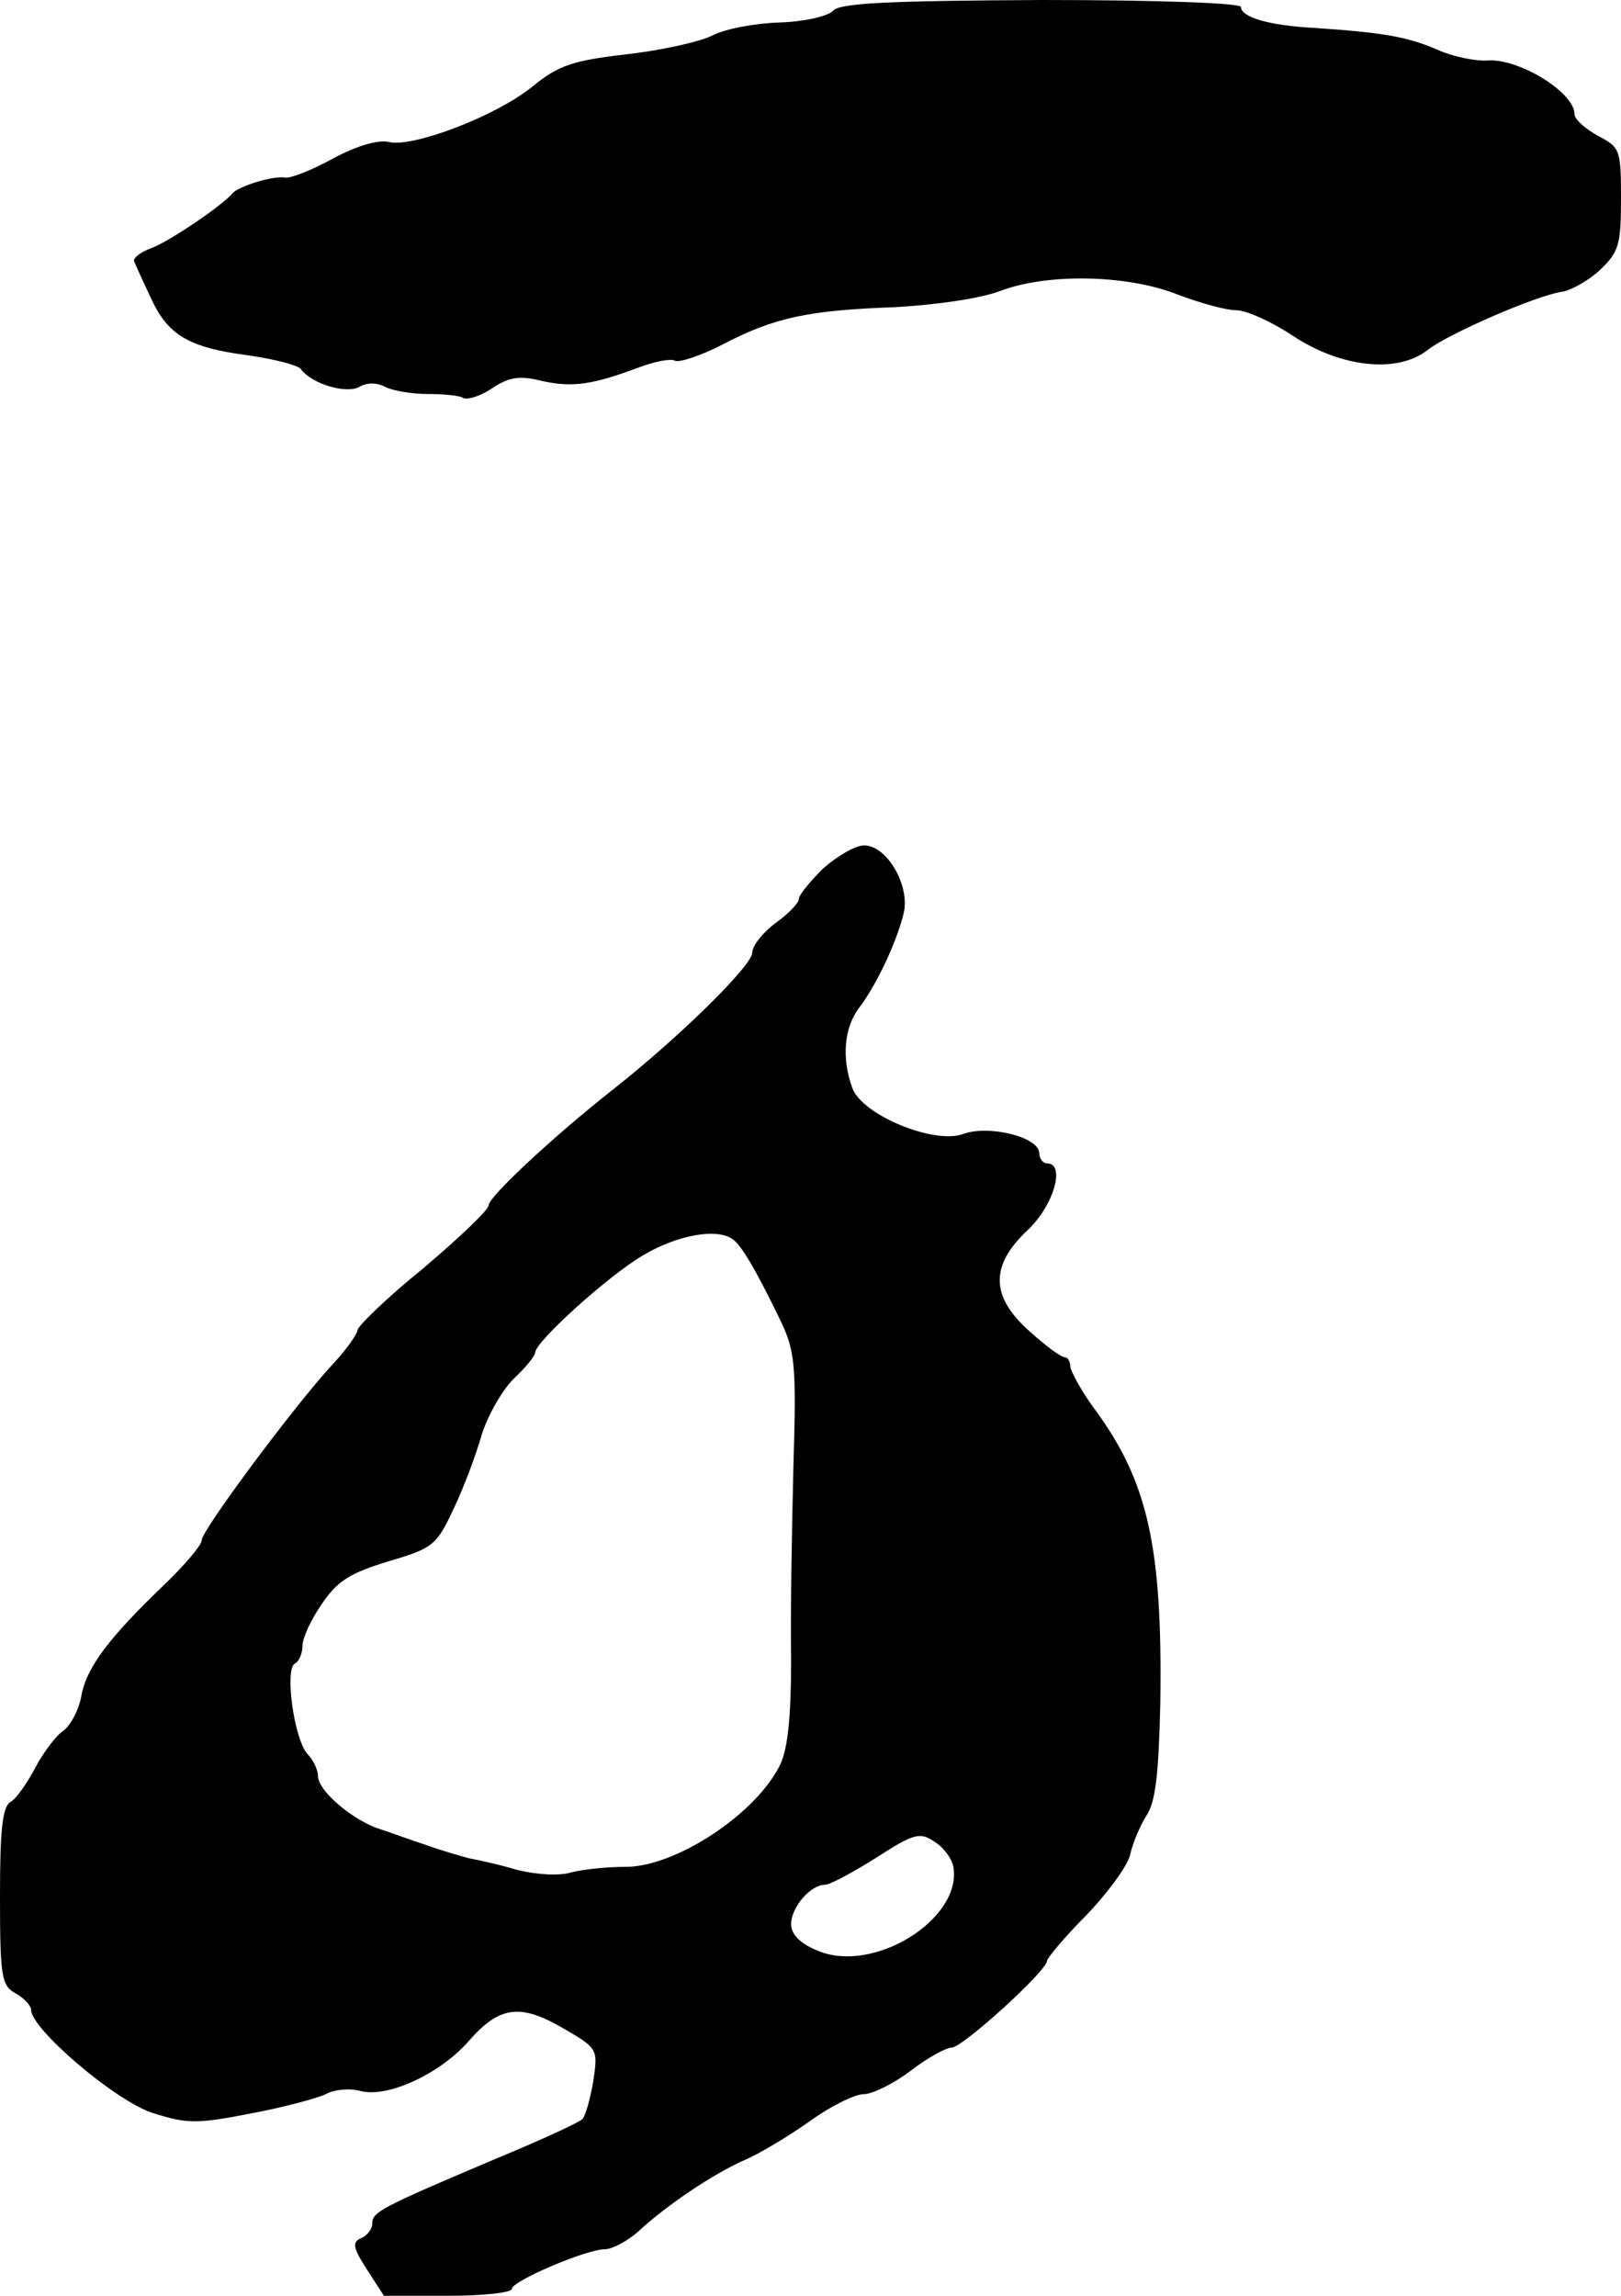
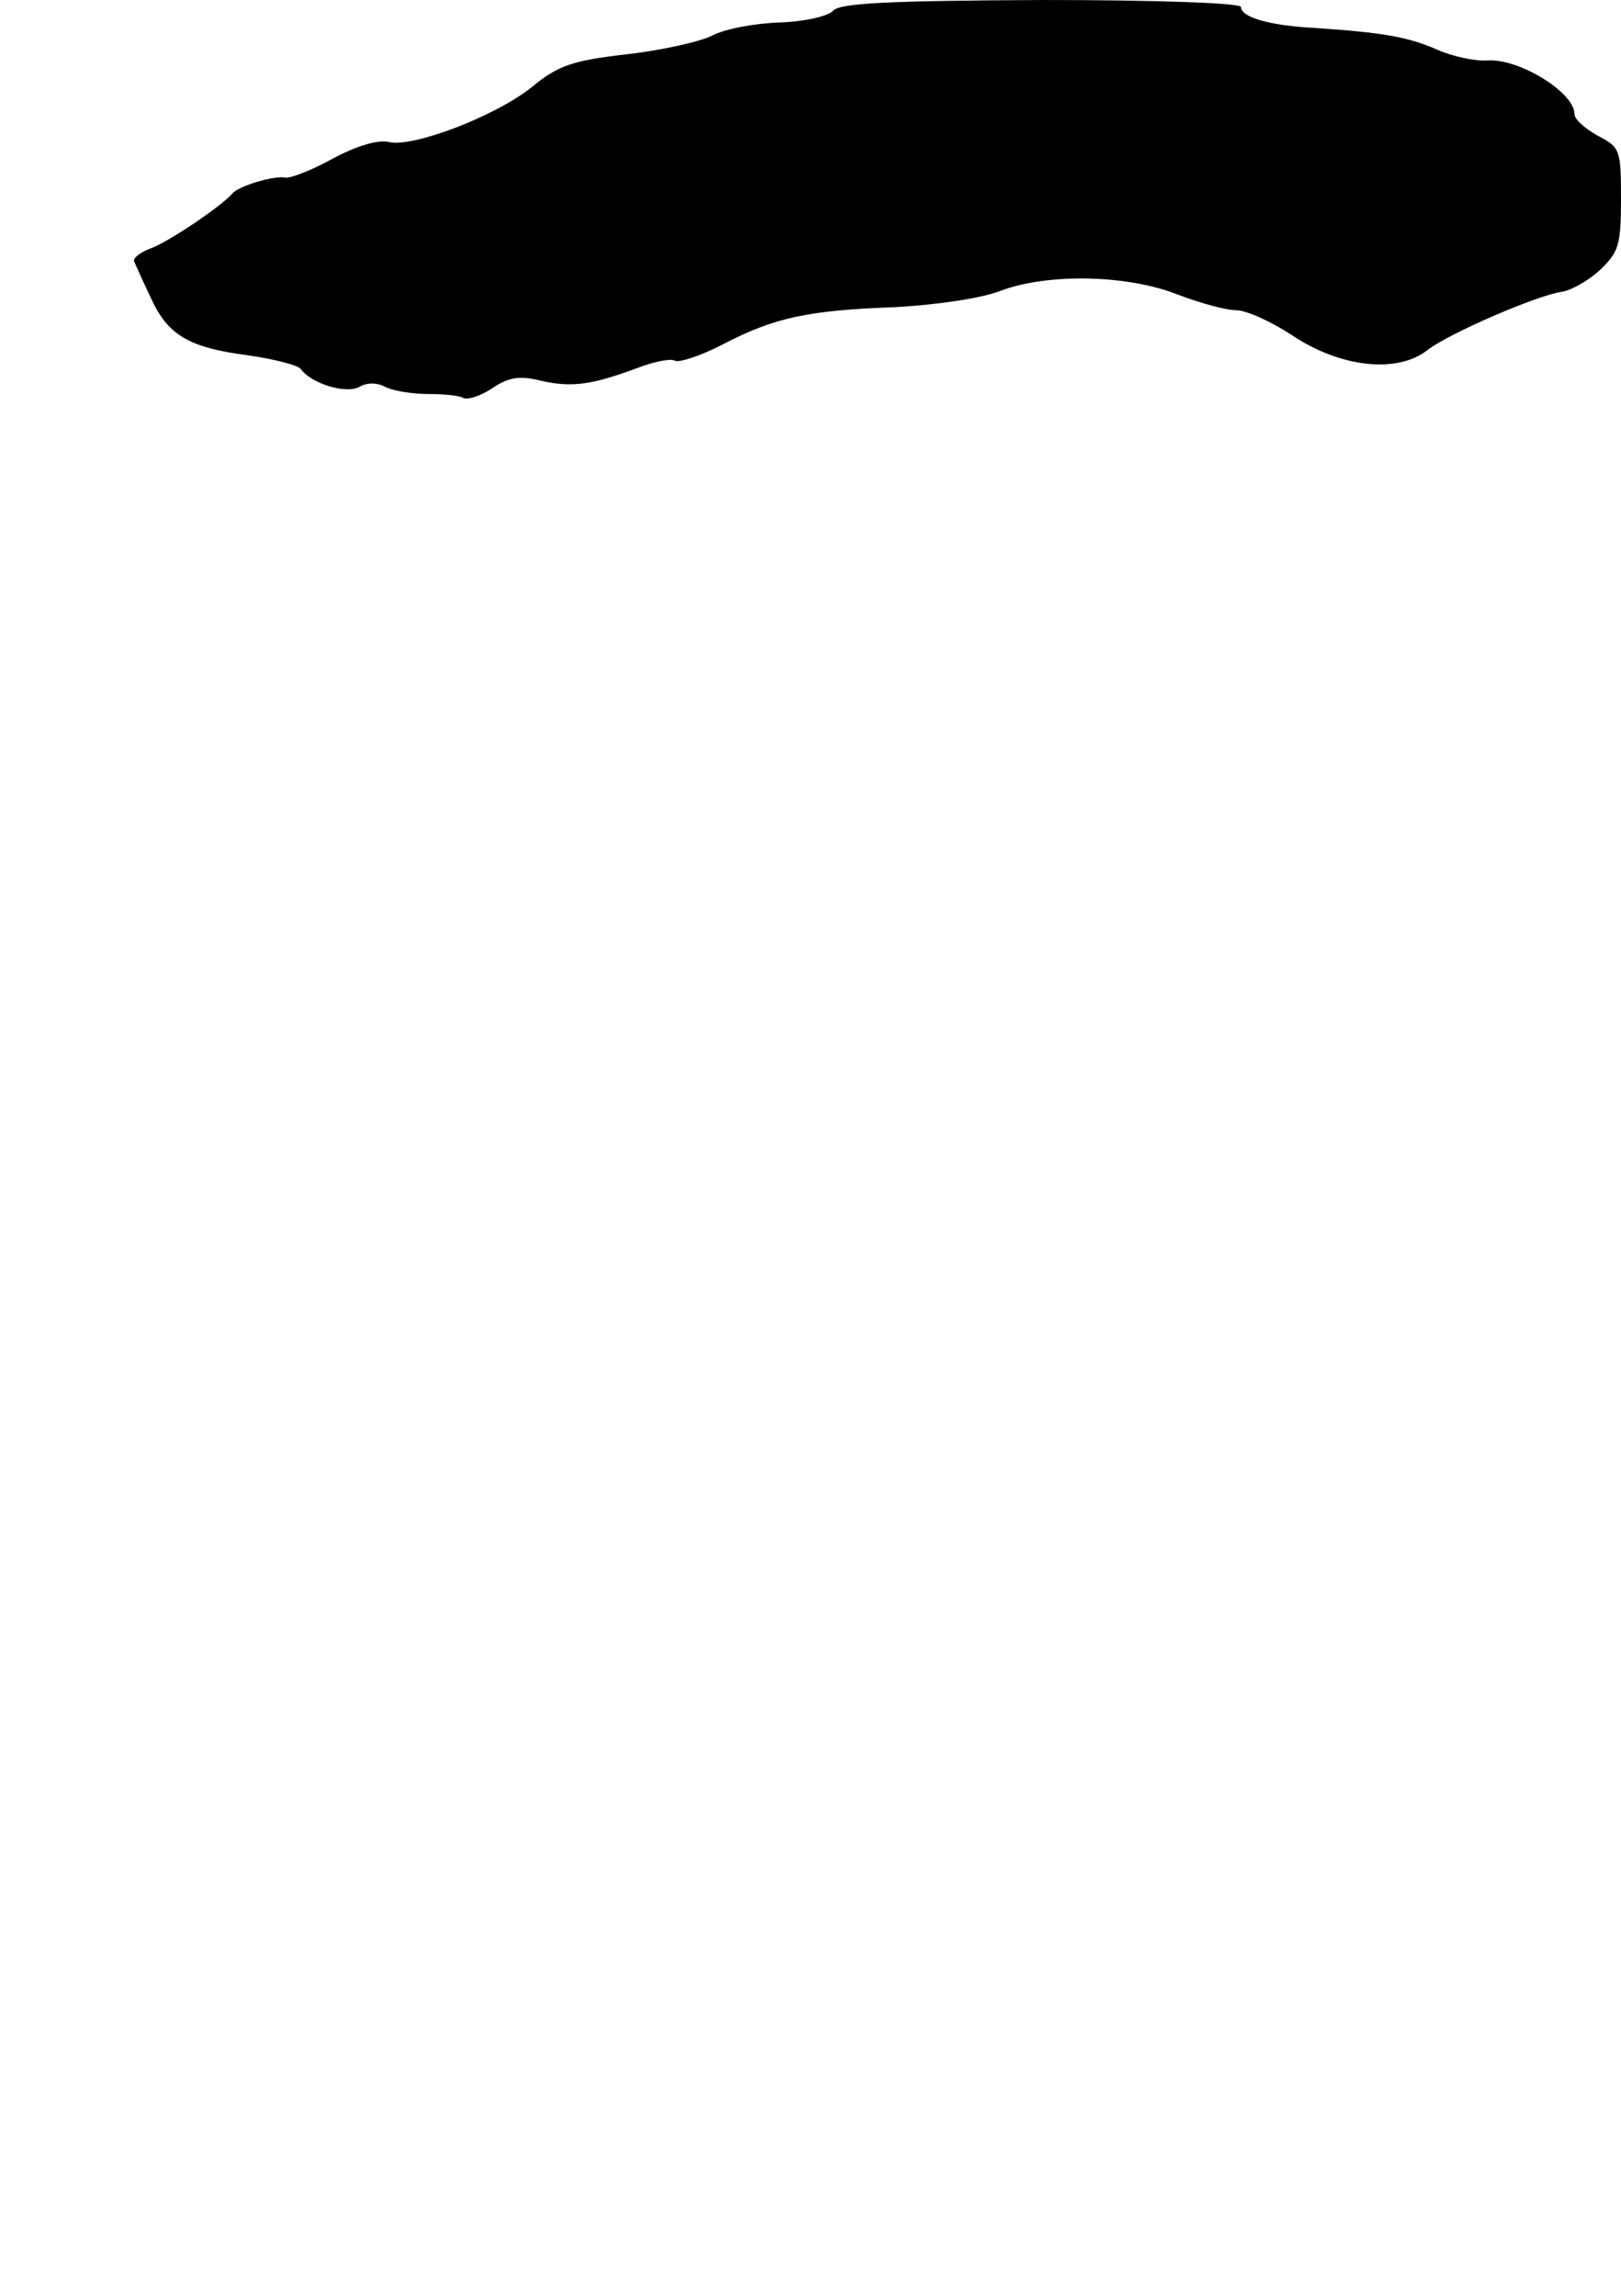
<svg xmlns="http://www.w3.org/2000/svg" version="1.0" width="209pt" height="296pt" viewBox="0 0 209 296" preserveAspectRatio="xMidYMid meet">
  <g transform="translate(0,296) scale(0.1,-0.1)" fill="#000000" stroke="none">
    <path d="M1074 2946 c-7 -7 -37 -14 -69 -15 -31 -1 -70 -8 -87 -17 -16 -8 -66 -19 -110 -24 -69 -8 -88 -14 -122 -42 -47 -38 -155 -79 -185 -71 -14 3 -41 -5 -71 -21 -27 -15 -55 -26 -62 -25 -15 3 -60 -11 -68 -20 -12 -15 -81 -62 -105 -71 -14 -5 -24 -13 -22 -17 2 -5 11 -25 21 -46 22 -49 49 -65 125 -75 35 -5 66 -13 69 -18 14 -19 58 -32 75 -23 10 6 23 6 34 0 10 -5 35 -9 55 -9 20 0 41 -2 45 -5 5 -3 22 2 37 12 22 15 36 17 64 10 40 -9 66 -5 125 17 21 8 42 12 47 9 5 -3 33 6 62 21 67 35 111 44 223 48 52 3 109 11 135 21 61 23 164 21 229 -5 29 -11 62 -20 75 -20 13 0 46 -15 73 -33 62 -41 135 -49 174 -18 27 21 142 71 174 75 11 2 33 14 48 28 24 23 27 32 27 91 0 64 -1 67 -30 82 -16 9 -30 21 -30 28 0 28 -72 72 -112 69 -16 -1 -45 5 -65 14 -39 17 -71 22 -158 28 -59 3 -95 14 -95 27 0 5 -105 9 -257 9 -199 -1 -261 -4 -269 -14z" />
-     <path d="M1061 1840 c-17 -17 -31 -34 -31 -39 0 -5 -13 -19 -30 -31 -16 -12 -30 -29 -30 -38 0 -17 -95 -110 -180 -177 -75 -59 -160 -138 -160 -149 0 -6 -38 -42 -84 -81 -47 -38 -85 -75 -85 -80 -1 -6 -15 -26 -33 -45 -48 -52 -168 -213 -168 -226 0 -6 -21 -31 -47 -56 -72 -69 -101 -107 -108 -144 -3 -18 -14 -39 -24 -46 -10 -7 -26 -29 -36 -48 -10 -19 -24 -39 -31 -43 -11 -6 -14 -36 -14 -122 0 -104 2 -115 20 -125 11 -6 20 -16 20 -21 0 -25 108 -117 156 -133 44 -14 56 -15 127 -1 43 8 87 20 97 25 11 6 31 8 45 4 35 -9 102 22 139 64 40 46 67 49 122 17 45 -26 45 -27 39 -68 -4 -23 -10 -45 -14 -49 -3 -4 -53 -27 -111 -51 -151 -64 -160 -69 -160 -84 0 -7 -7 -16 -15 -19 -11 -5 -10 -12 8 -40 l22 -34 83 0 c45 0 82 4 82 9 0 10 96 51 120 51 9 0 28 10 42 22 35 33 97 75 138 93 19 8 57 31 84 50 26 19 58 35 70 35 11 0 39 14 60 30 22 17 46 30 53 30 14 0 123 99 123 112 0 3 22 30 50 58 27 28 53 63 57 78 3 15 13 38 21 51 12 17 16 55 18 145 3 202 -16 287 -86 381 -16 22 -29 46 -30 53 0 6 -3 12 -7 12 -5 0 -25 15 -45 33 -51 45 -52 85 -3 131 34 32 49 86 25 86 -5 0 -10 6 -10 13 0 21 -65 37 -98 25 -37 -14 -130 24 -143 59 -14 38 -11 78 9 104 22 29 48 84 57 121 9 35 -21 88 -51 88 -11 0 -35 -14 -53 -30z m-116 -478 c11 -8 29 -38 60 -102 20 -41 22 -57 18 -190 -2 -80 -4 -192 -3 -250 0 -71 -4 -114 -14 -135 -31 -64 -136 -133 -201 -132 -22 0 -52 -3 -68 -7 -16 -5 -45 -3 -70 3 -23 7 -51 13 -62 15 -11 3 -36 10 -55 17 -19 6 -48 17 -64 22 -35 13 -76 49 -76 67 0 8 -6 21 -14 29 -17 20 -29 108 -16 116 6 3 10 14 10 23 0 10 11 34 25 54 20 30 37 40 86 55 58 17 62 21 84 68 13 27 29 70 36 95 8 25 26 57 41 72 16 15 28 30 28 34 0 14 95 100 140 126 44 26 95 35 115 20z m284 -808 c13 -67 -102 -140 -175 -109 -22 9 -34 21 -34 34 0 22 25 51 44 51 6 0 36 16 66 35 48 31 56 33 74 21 12 -7 23 -22 25 -32z" />
  </g>
</svg>